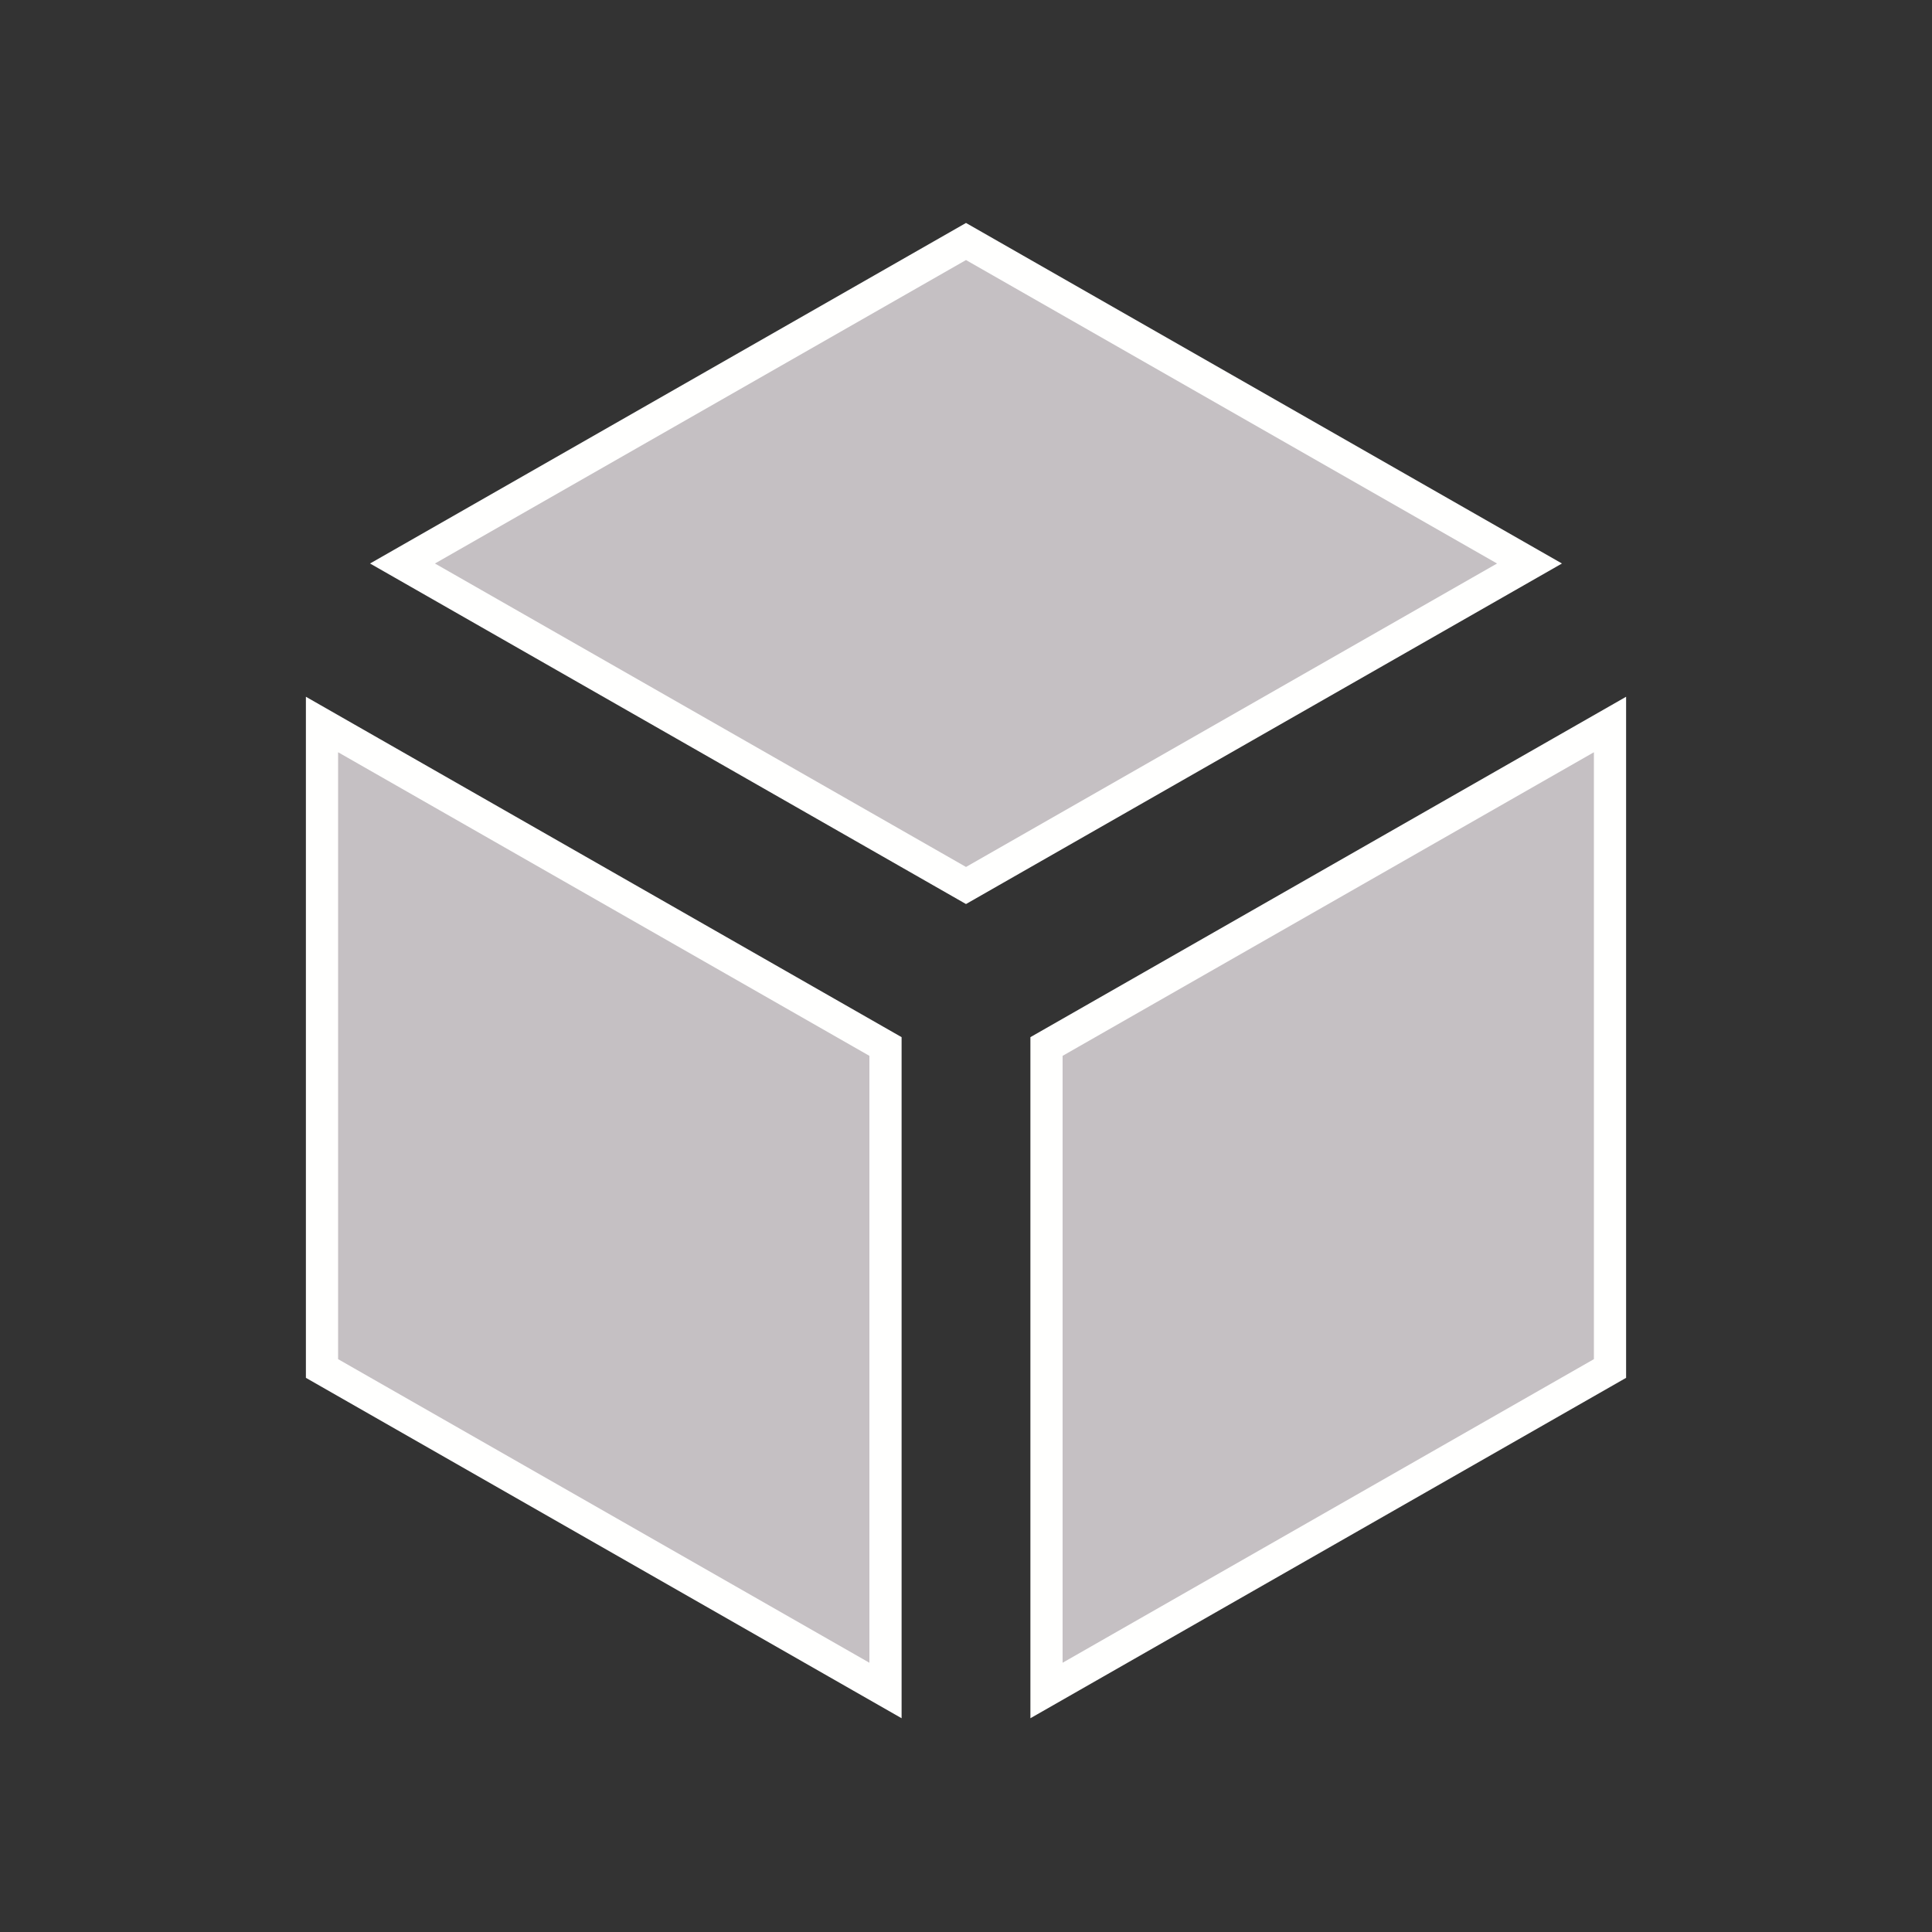
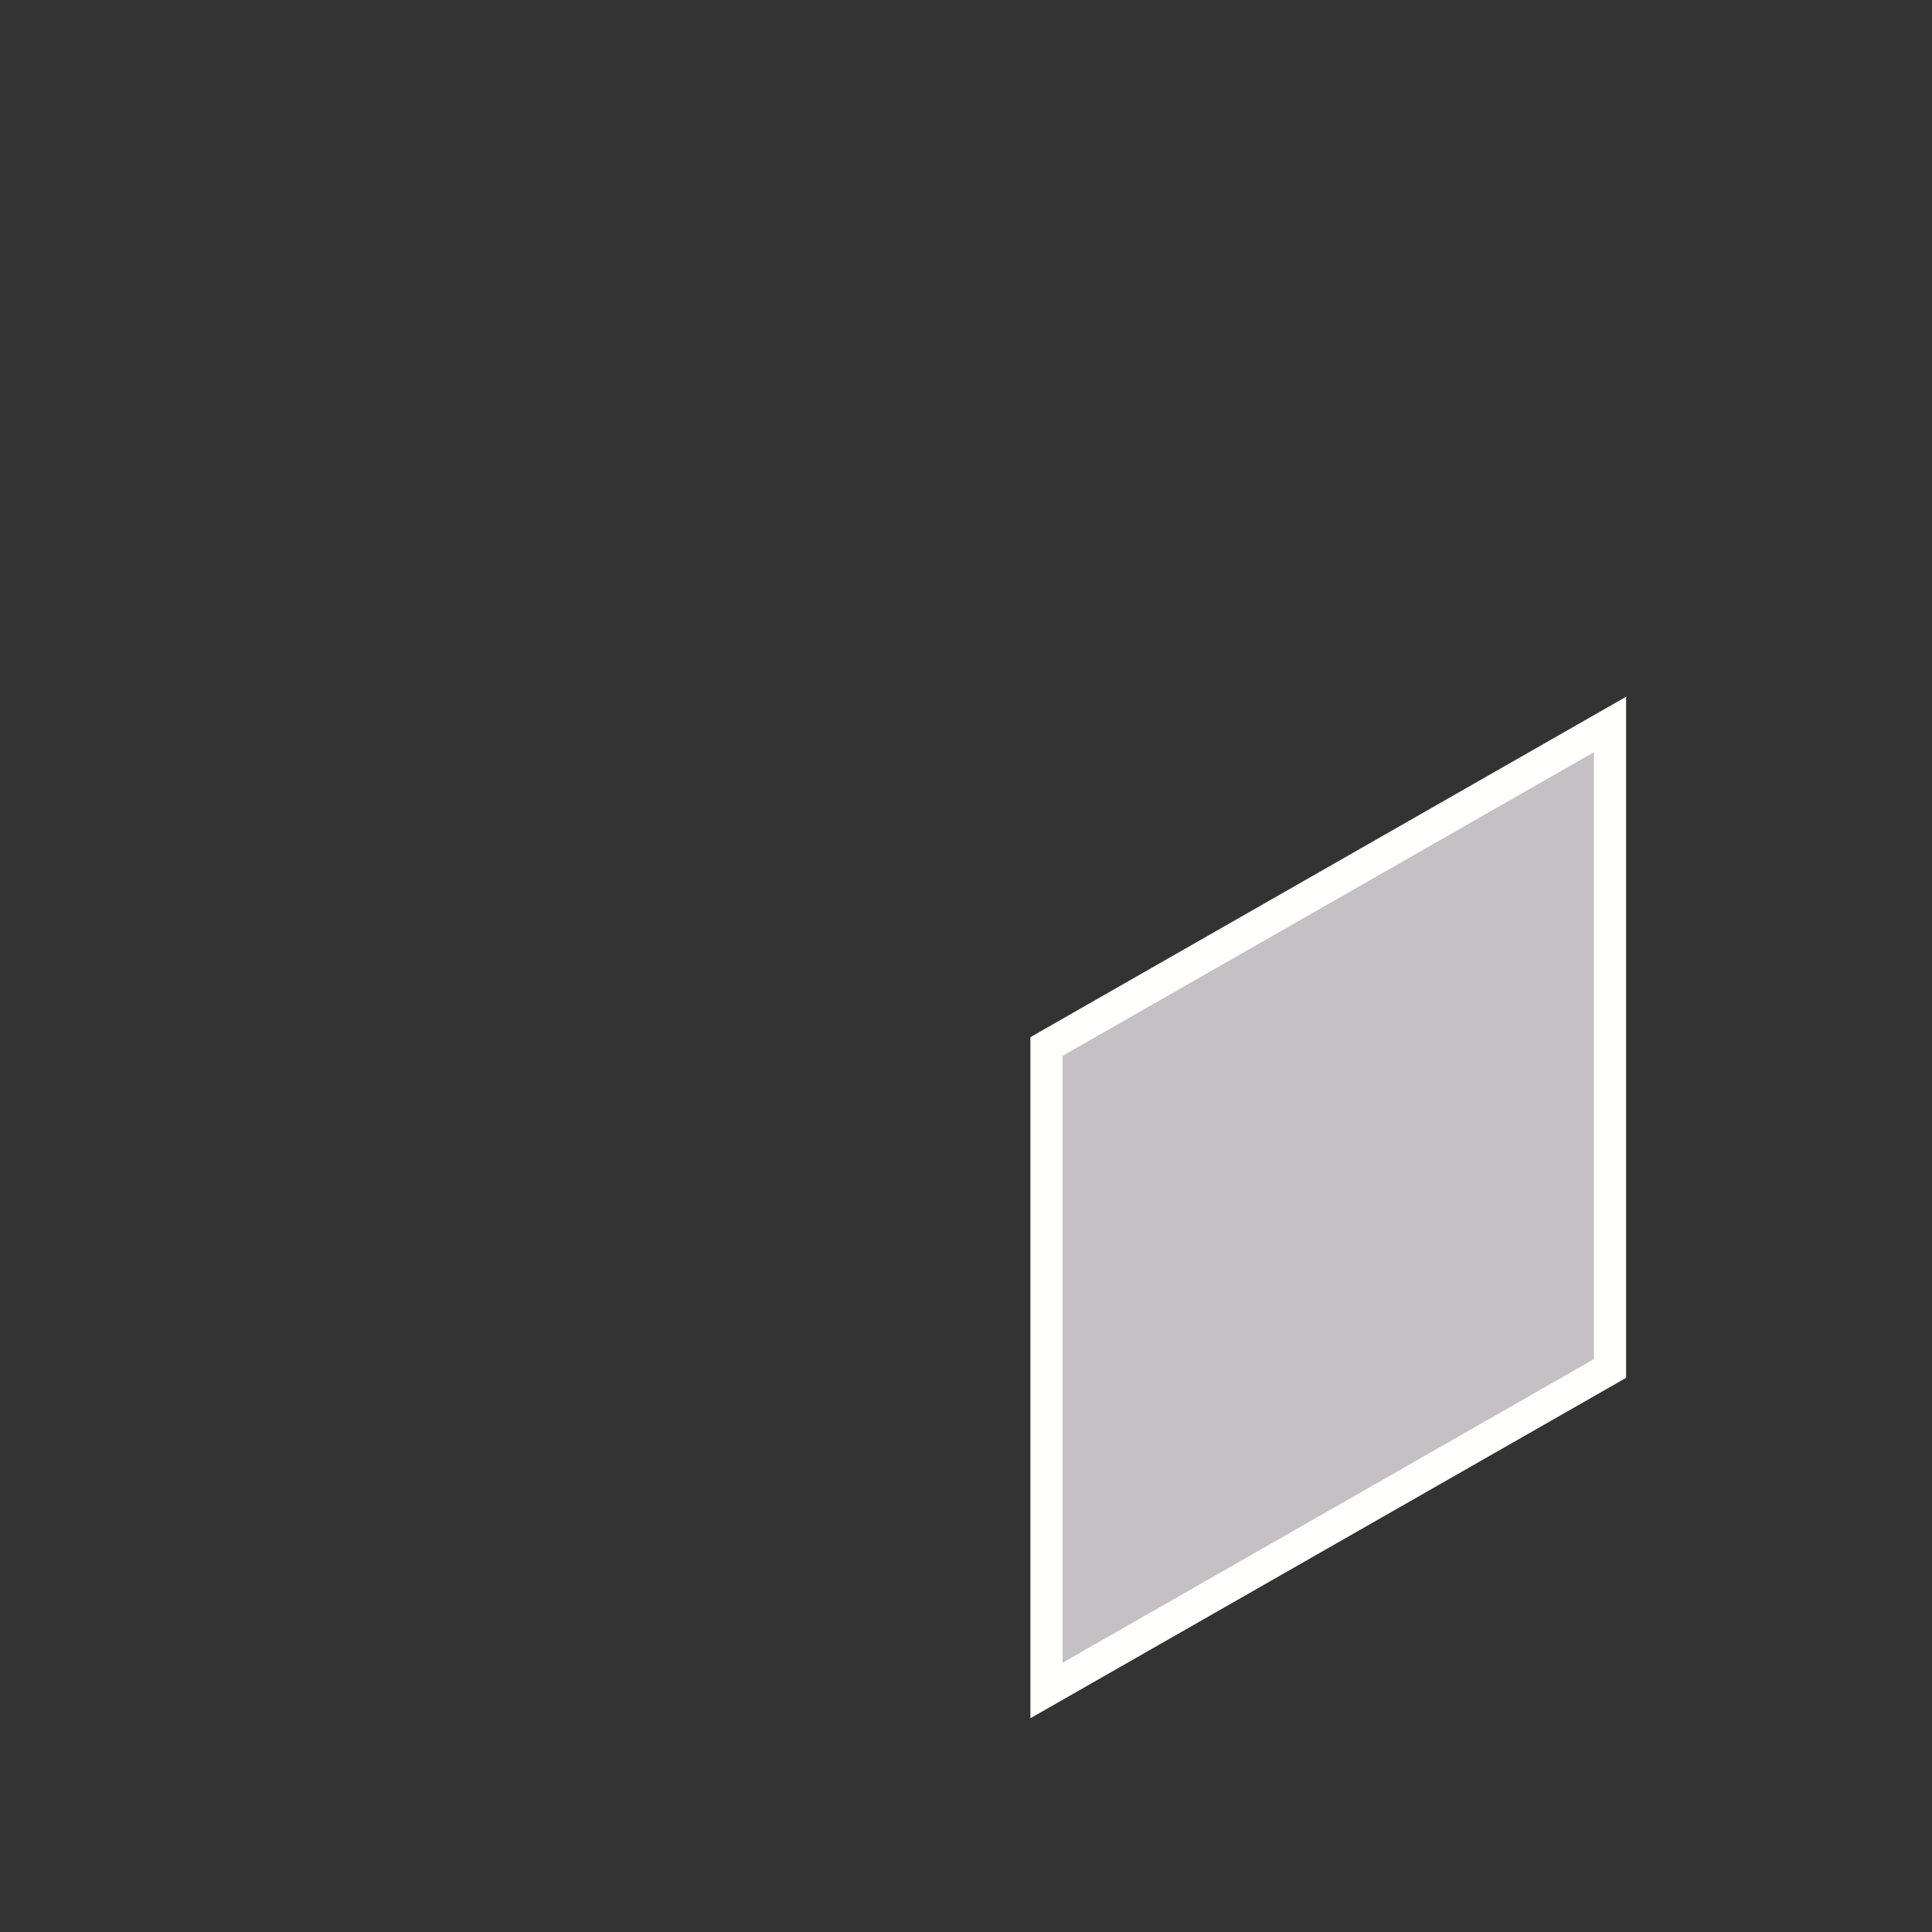
<svg xmlns="http://www.w3.org/2000/svg" viewBox="0 0 120 120">
  <rect x="0" y="0" width="120" height="120" fill="#333333" stroke="none" />
  <title>Volume</title>
  <g id="Volume">
-     <polygon points="55 105 20 85 20 45 55 65 55 105" fill="#C5C0C3" stroke="#FFFFFE" stroke-width="2" stroke-miterlimit="5" />
    <polygon points="100 85 65 105 65 65 100 45 100 85" fill="#C5C0C3" stroke="#FFFFFE" stroke-width="2" stroke-miterlimit="5" />
-     <polygon points="60 55 25 35 60 15 95 35 60 55" fill="#C5C0C3" stroke="#FFFFFE" stroke-width="2" stroke-miterlimit="5" />
  </g>
</svg>